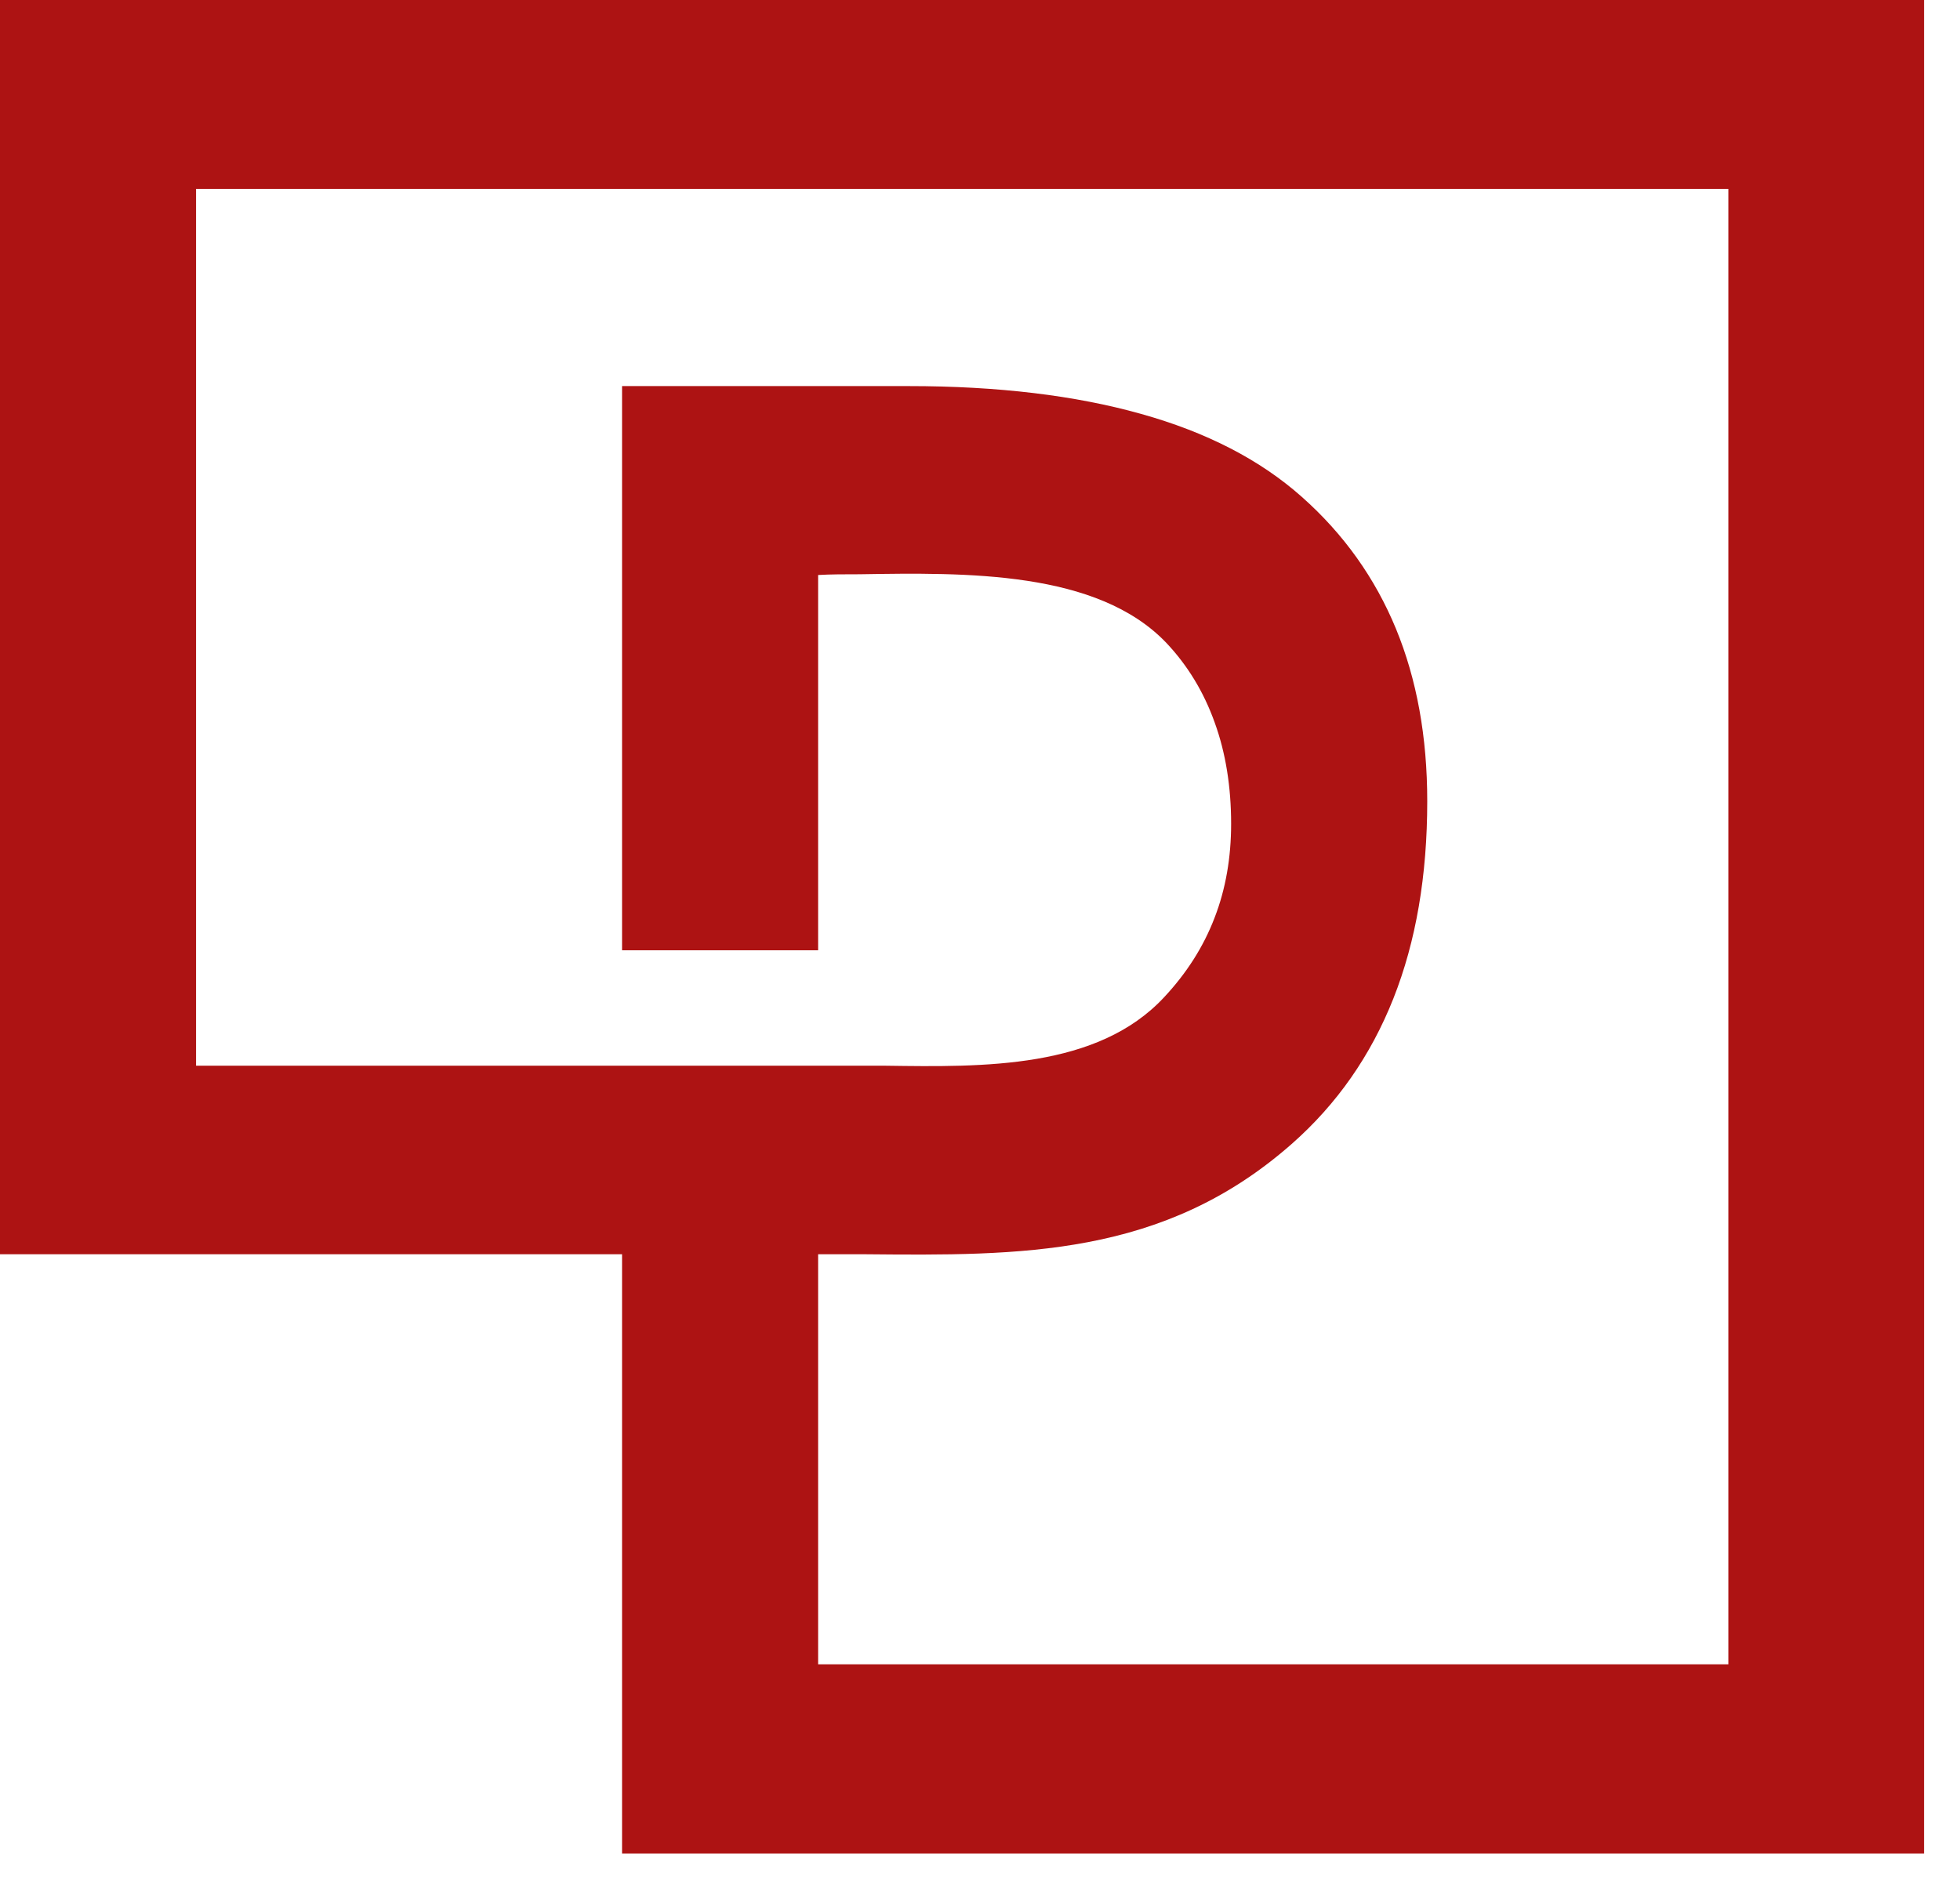
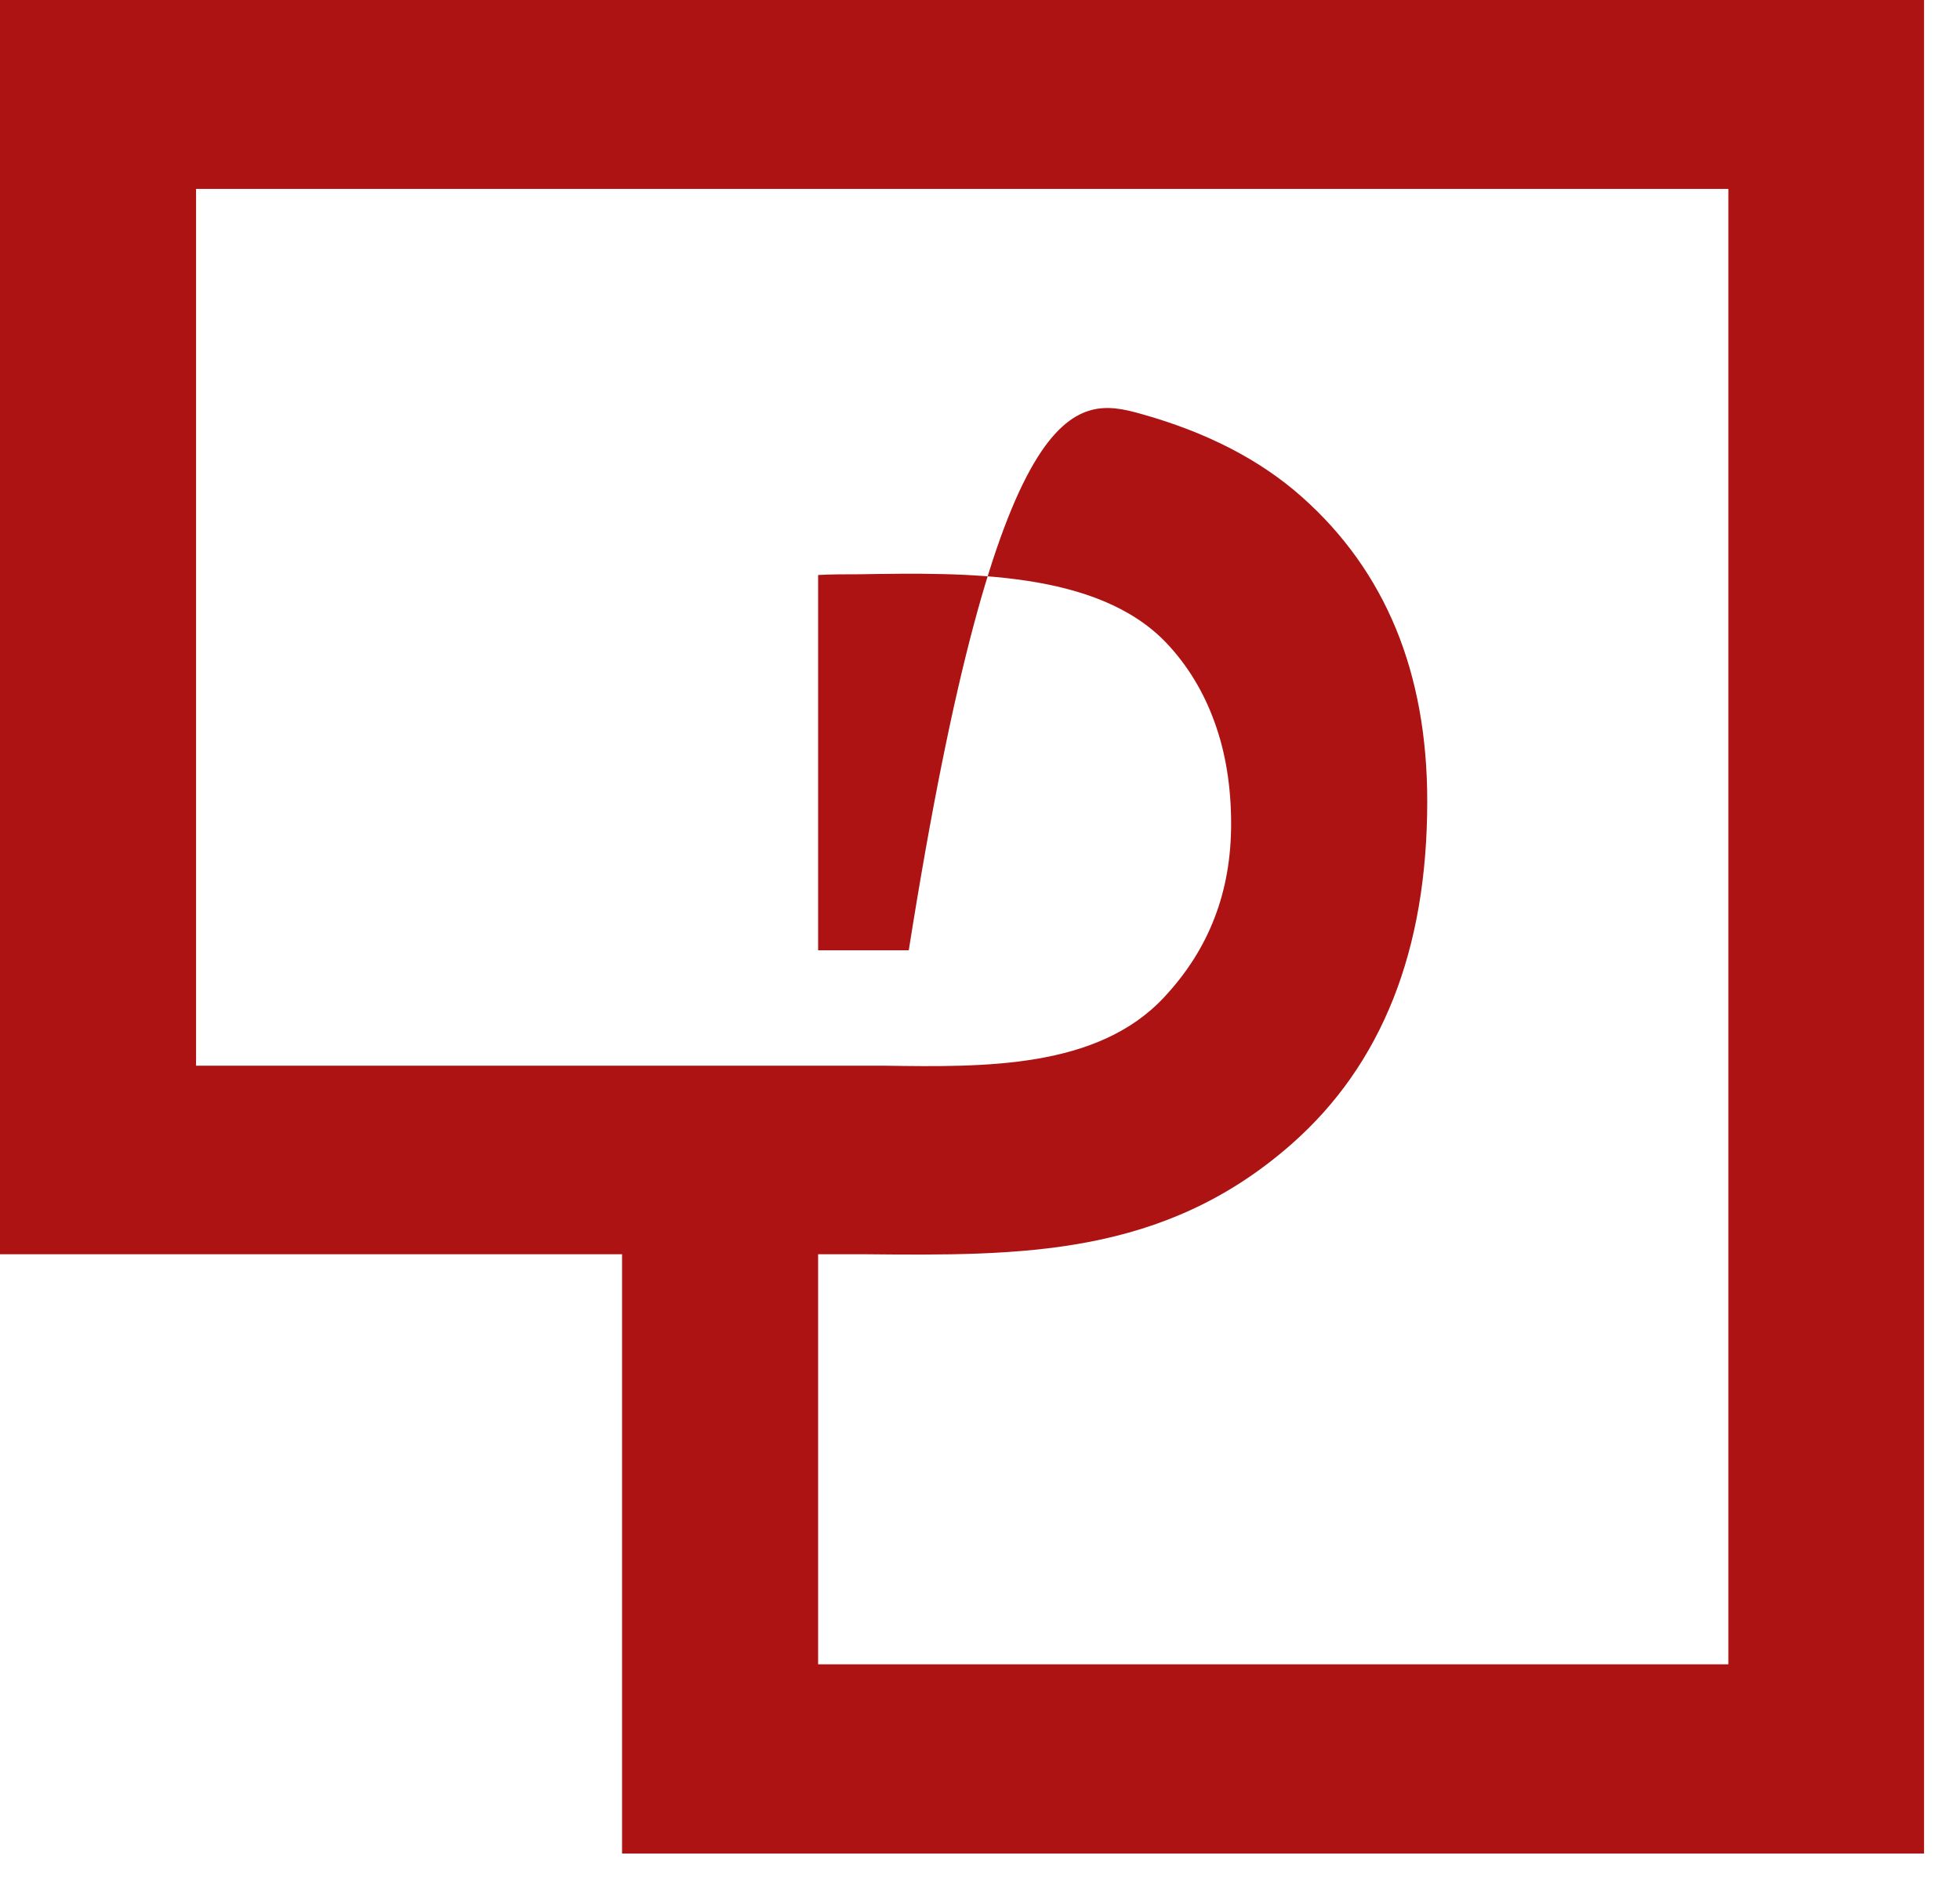
<svg xmlns="http://www.w3.org/2000/svg" width="32" height="31" viewBox="0 0 32 31" fill="none">
-   <path fill-rule="evenodd" clip-rule="evenodd" d="M31.413 0V30.259H10.156V20.476H0V0H31.413ZM13.821 17.398H14.456C16.065 17.421 17.921 17.449 19.008 16.278C19.372 15.888 19.648 15.458 19.83 14.982C20.012 14.513 20.1 13.998 20.1 13.449C20.1 12.849 20.012 12.289 19.83 11.791C19.654 11.299 19.39 10.863 19.043 10.496C17.915 9.313 15.771 9.347 14.033 9.375C13.792 9.375 13.563 9.375 13.357 9.387V15.514H10.156V6.303H14.837C16.294 6.303 17.557 6.456 18.626 6.756C19.701 7.056 20.576 7.508 21.257 8.114C21.939 8.719 22.45 9.438 22.791 10.264C23.131 11.09 23.302 12.029 23.302 13.081C23.302 14.292 23.119 15.367 22.749 16.301C22.379 17.234 21.827 18.026 21.087 18.677C18.99 20.522 16.658 20.499 14.127 20.476H13.357V27.17H28.218V3.084H3.201V17.398H13.821Z" fill="#AD1313" />
+   <path fill-rule="evenodd" clip-rule="evenodd" d="M31.413 0V30.259H10.156V20.476H0V0H31.413ZM13.821 17.398H14.456C16.065 17.421 17.921 17.449 19.008 16.278C19.372 15.888 19.648 15.458 19.83 14.982C20.012 14.513 20.1 13.998 20.1 13.449C20.1 12.849 20.012 12.289 19.83 11.791C19.654 11.299 19.39 10.863 19.043 10.496C17.915 9.313 15.771 9.347 14.033 9.375C13.792 9.375 13.563 9.375 13.357 9.387V15.514H10.156H14.837C16.294 6.303 17.557 6.456 18.626 6.756C19.701 7.056 20.576 7.508 21.257 8.114C21.939 8.719 22.45 9.438 22.791 10.264C23.131 11.09 23.302 12.029 23.302 13.081C23.302 14.292 23.119 15.367 22.749 16.301C22.379 17.234 21.827 18.026 21.087 18.677C18.99 20.522 16.658 20.499 14.127 20.476H13.357V27.17H28.218V3.084H3.201V17.398H13.821Z" fill="#AD1313" />
</svg>